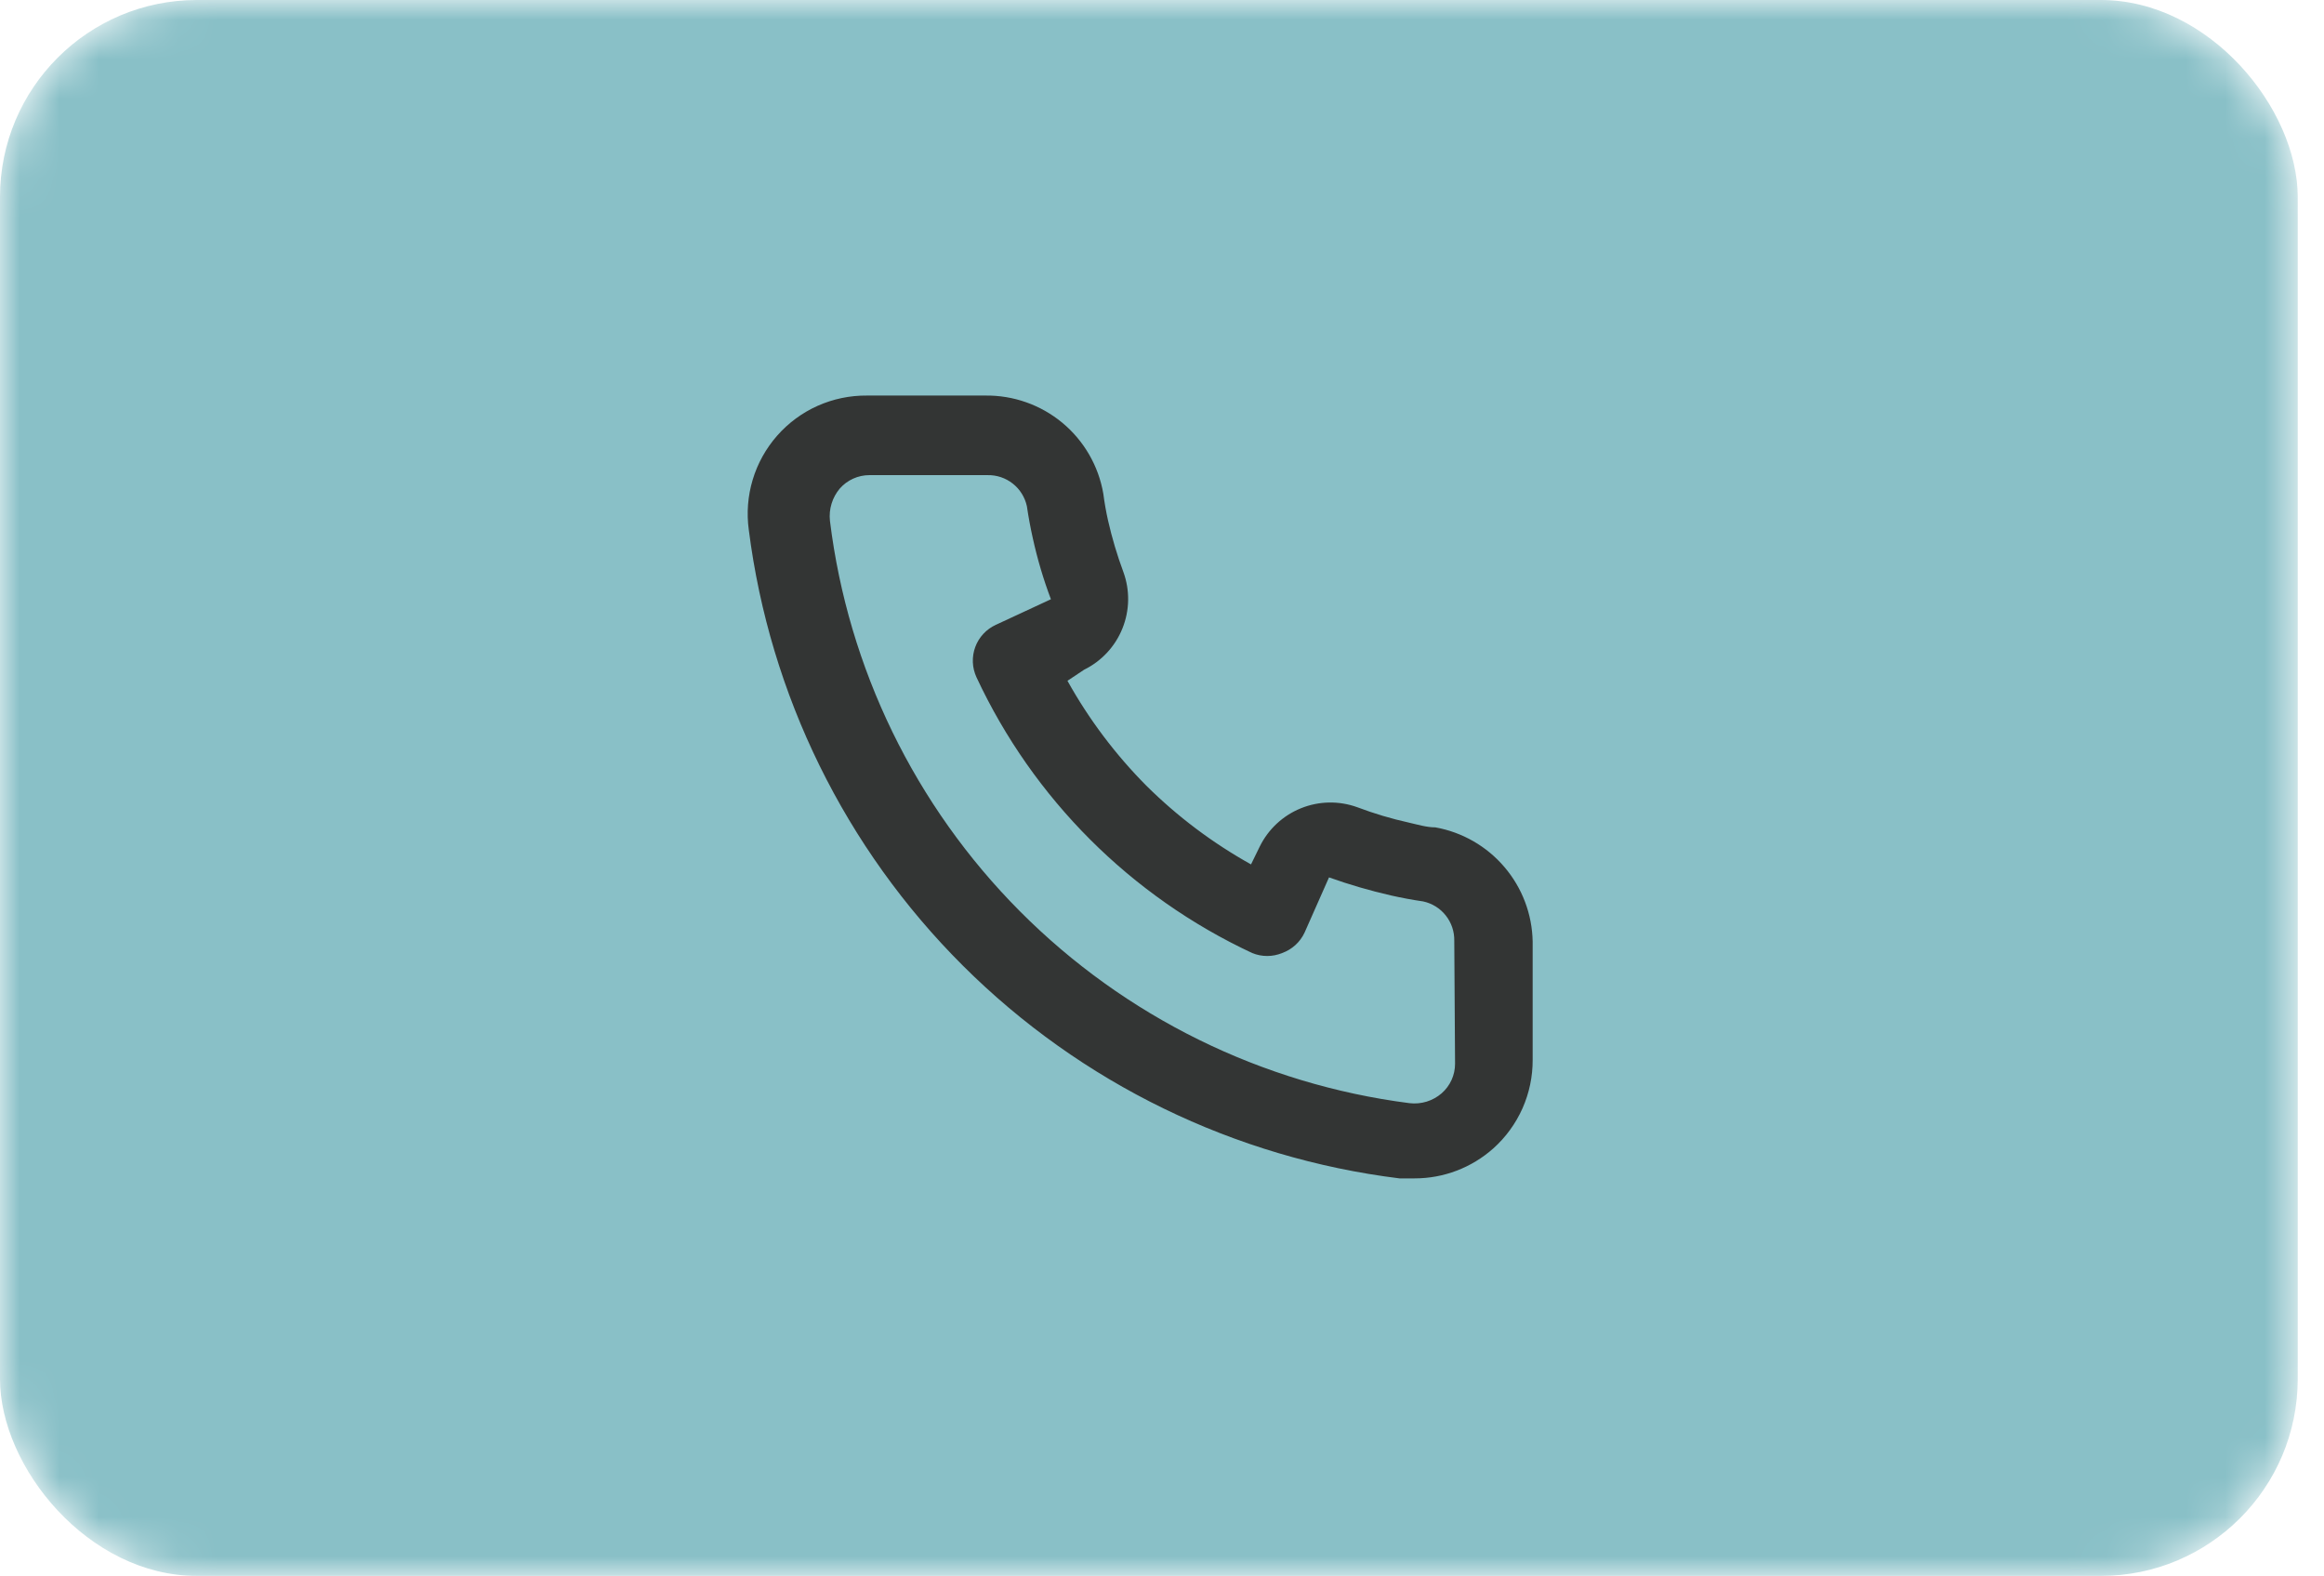
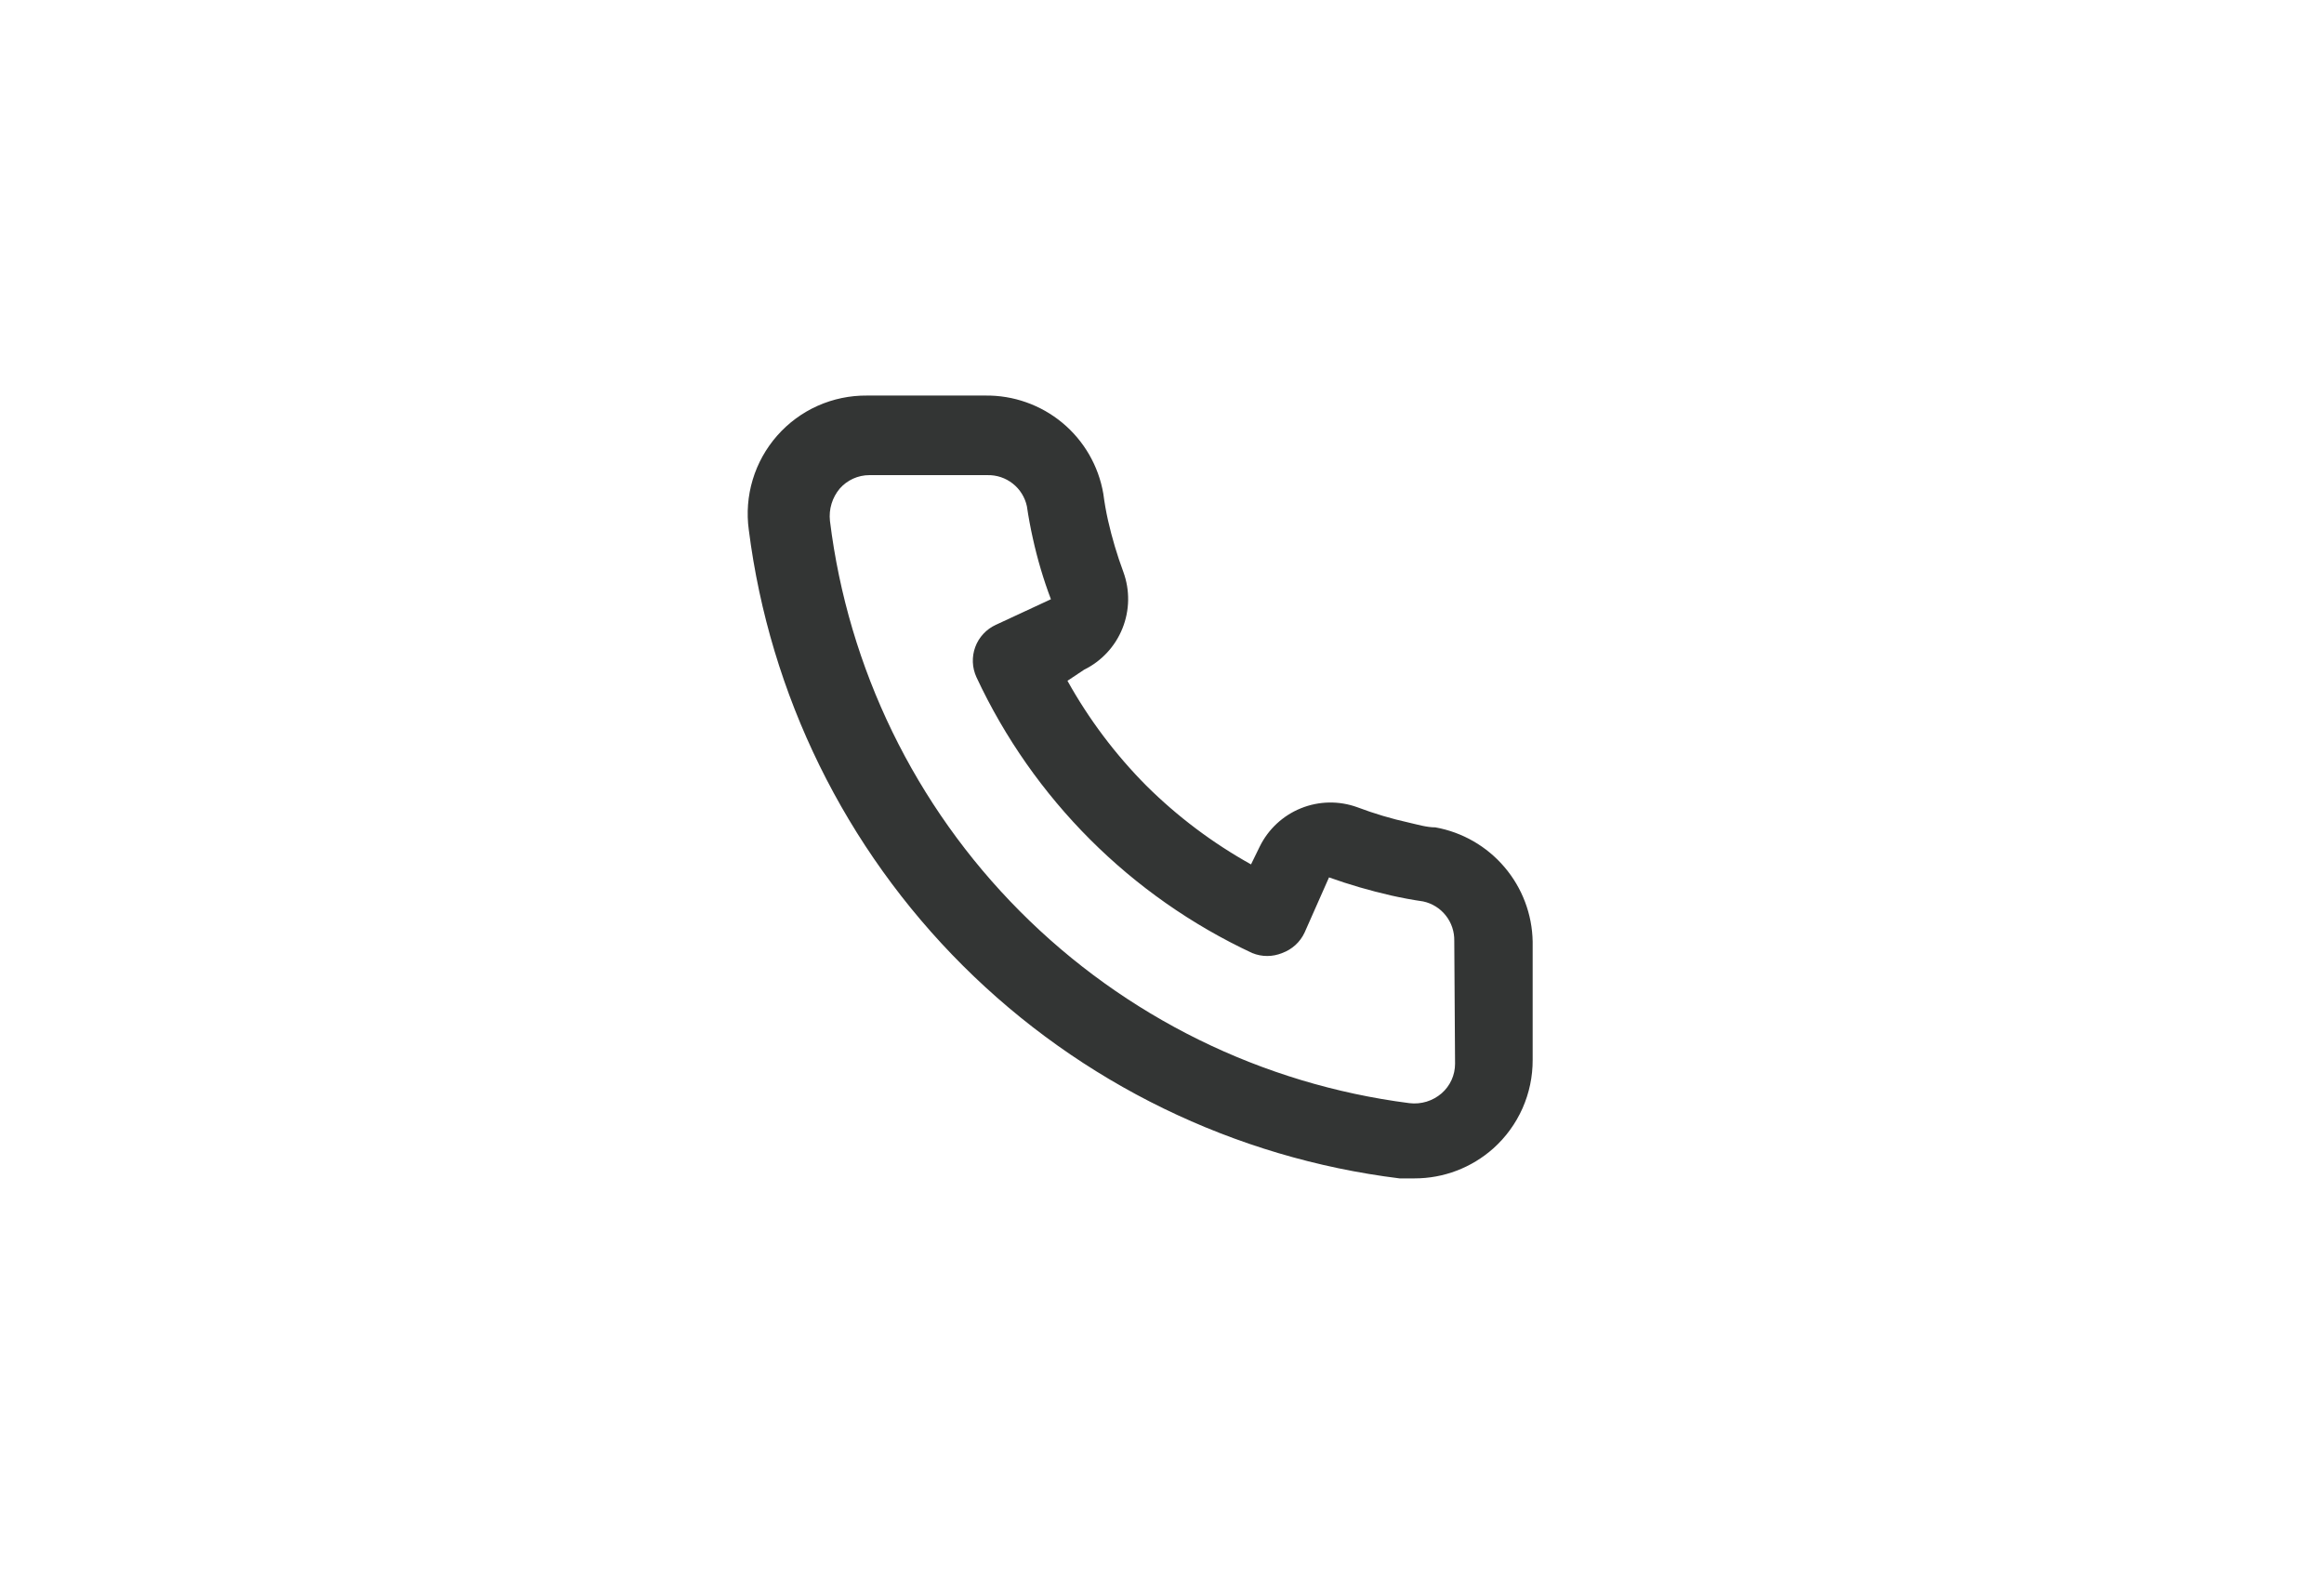
<svg xmlns="http://www.w3.org/2000/svg" width="59" height="40" viewBox="0 0 59 40" fill="none">
  <mask id="mask0" style="mask-type:alpha" maskUnits="userSpaceOnUse" x="0" y="0" width="59" height="40">
-     <rect width="58.333" height="40" rx="5" fill="white" />
-   </mask>
+     </mask>
  <g mask="url(#mask0)">
-     <rect width="58.333" height="40" rx="5" fill="#89C0C7" />
-   </g>
+     </g>
  <path d="M36.44 21C36.22 21 35.99 20.93 35.77 20.88C35.325 20.782 34.887 20.651 34.46 20.49C33.996 20.321 33.486 20.33 33.028 20.515C32.571 20.699 32.197 21.047 31.98 21.49L31.76 21.94C30.786 21.398 29.891 20.725 29.1 19.94C28.315 19.149 27.642 18.254 27.1 17.28L27.52 17C27.963 16.783 28.311 16.41 28.495 15.952C28.68 15.494 28.689 14.984 28.52 14.52C28.361 14.092 28.231 13.655 28.13 13.21C28.08 12.99 28.04 12.76 28.01 12.53C27.889 11.826 27.52 11.188 26.97 10.731C26.42 10.275 25.725 10.03 25.01 10.04H22.01C21.579 10.036 21.152 10.125 20.759 10.3C20.365 10.476 20.014 10.735 19.73 11.058C19.445 11.382 19.233 11.763 19.109 12.176C18.985 12.588 18.951 13.023 19.01 13.45C19.543 17.639 21.456 21.532 24.448 24.513C27.439 27.493 31.339 29.392 35.53 29.91H35.91C36.648 29.911 37.359 29.64 37.91 29.15C38.227 28.867 38.479 28.52 38.652 28.132C38.824 27.744 38.912 27.324 38.91 26.9V23.9C38.898 23.205 38.645 22.537 38.194 22.008C37.744 21.479 37.124 21.123 36.44 21ZM36.94 27C36.94 27.142 36.91 27.282 36.851 27.412C36.792 27.541 36.707 27.656 36.6 27.75C36.488 27.846 36.358 27.919 36.217 27.962C36.075 28.005 35.927 28.018 35.78 28C32.035 27.52 28.556 25.806 25.893 23.13C23.229 20.454 21.532 16.967 21.07 13.22C21.054 13.073 21.068 12.925 21.111 12.784C21.154 12.643 21.225 12.513 21.32 12.4C21.414 12.293 21.529 12.208 21.659 12.149C21.788 12.091 21.928 12.06 22.07 12.06H25.07C25.303 12.055 25.53 12.131 25.712 12.275C25.895 12.419 26.021 12.623 26.07 12.85C26.11 13.123 26.16 13.393 26.22 13.66C26.336 14.187 26.489 14.705 26.68 15.21L25.28 15.86C25.16 15.915 25.053 15.993 24.963 16.09C24.874 16.186 24.804 16.3 24.759 16.423C24.713 16.547 24.693 16.678 24.698 16.81C24.703 16.941 24.735 17.07 24.79 17.19C26.229 20.273 28.707 22.751 31.79 24.19C32.034 24.29 32.307 24.29 32.55 24.19C32.675 24.145 32.789 24.076 32.887 23.987C32.985 23.898 33.064 23.79 33.12 23.67L33.74 22.27C34.257 22.455 34.785 22.608 35.32 22.73C35.587 22.79 35.857 22.84 36.13 22.88C36.358 22.929 36.561 23.055 36.705 23.238C36.849 23.42 36.925 23.647 36.92 23.88L36.94 27Z" fill="#333534" />
</svg>